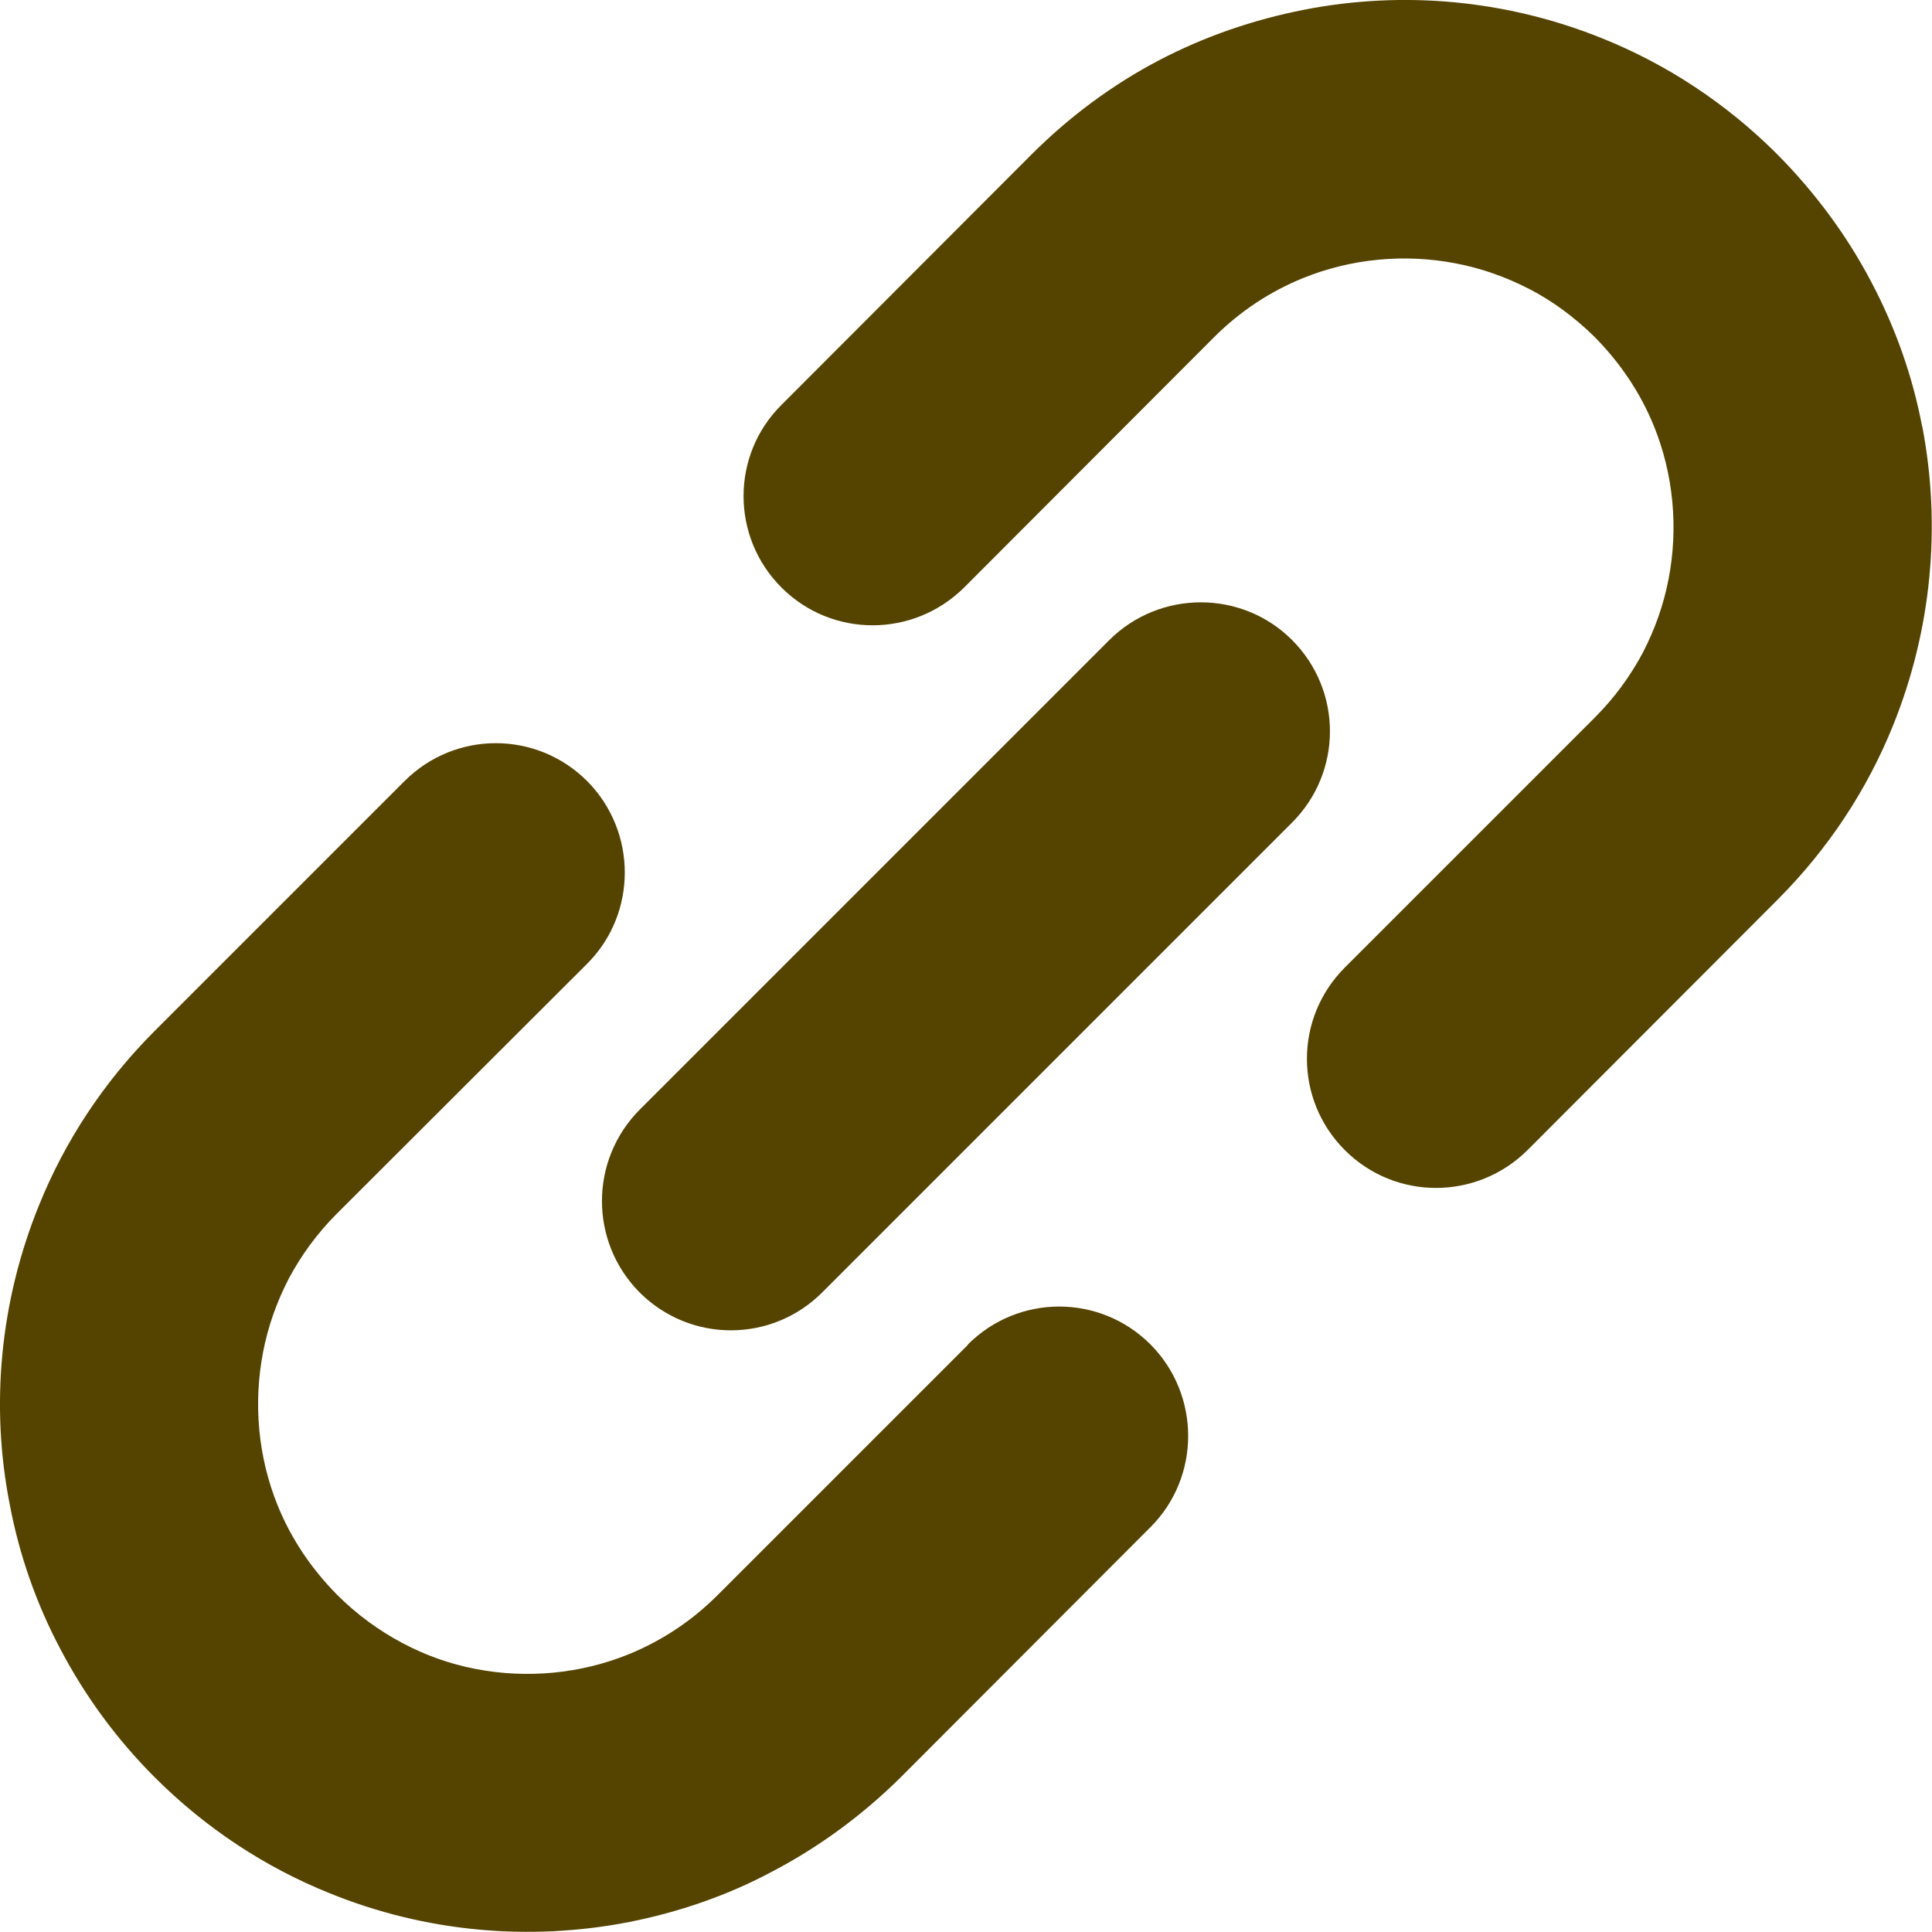
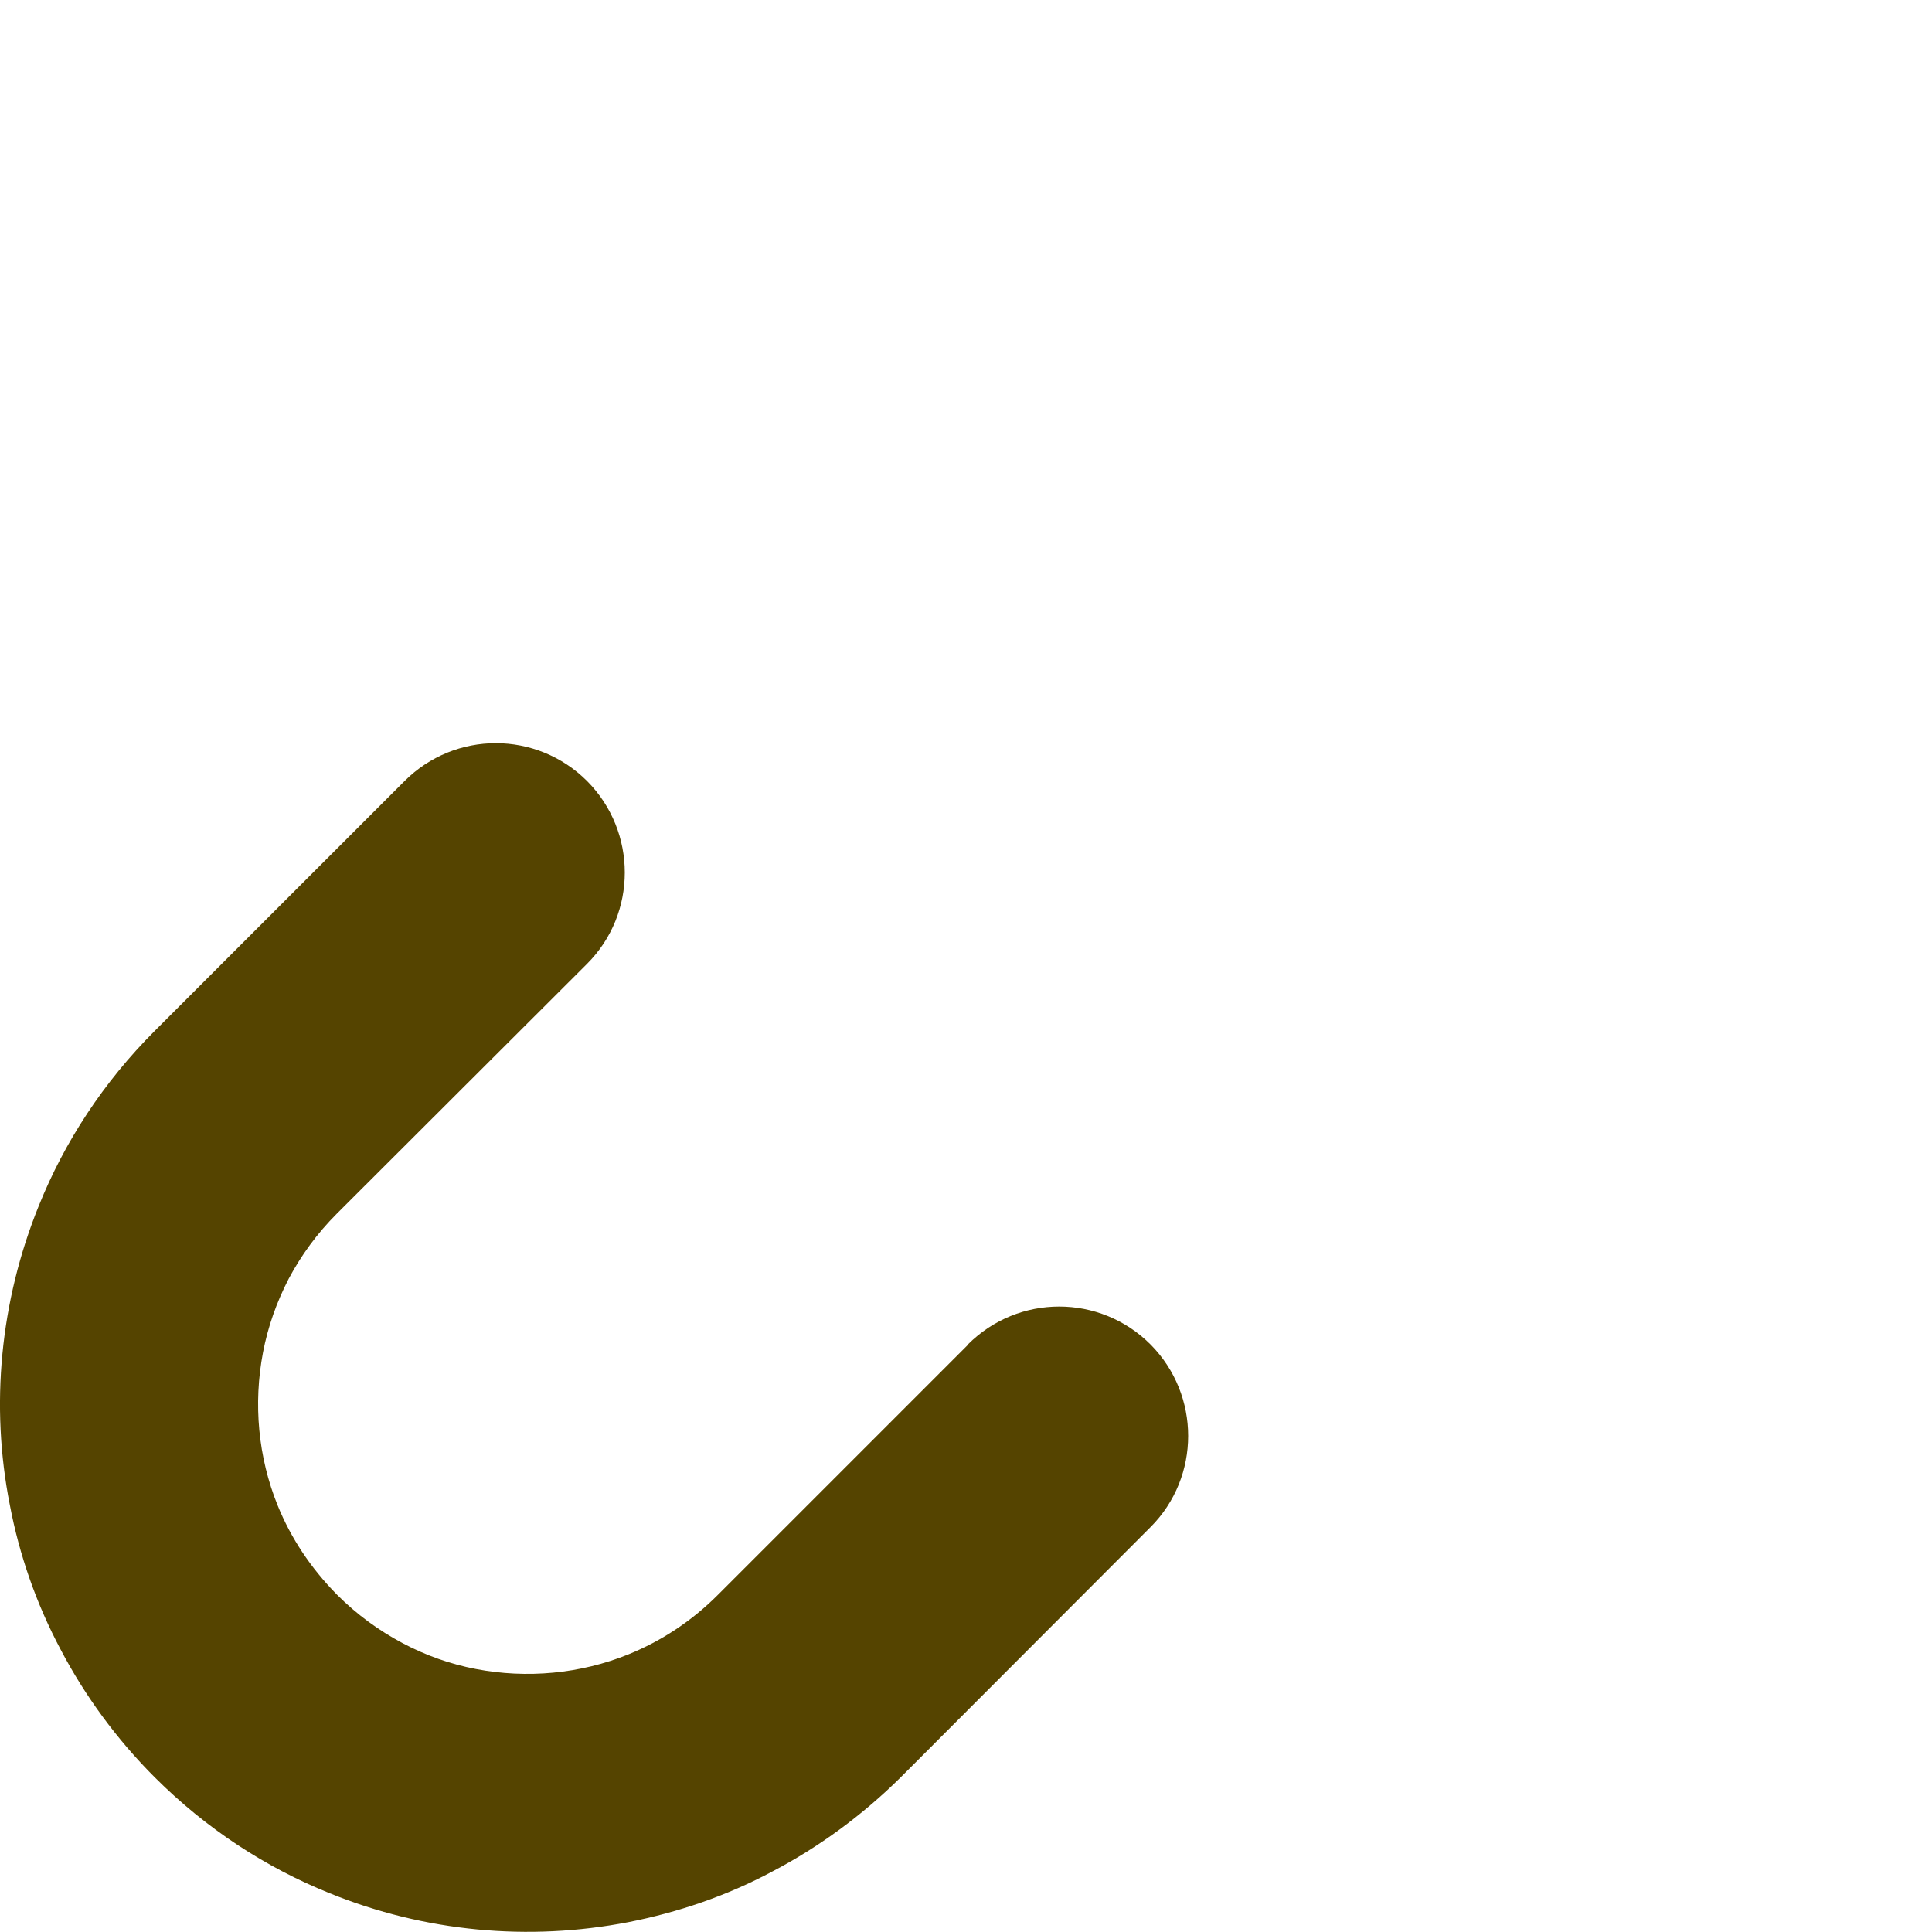
<svg xmlns="http://www.w3.org/2000/svg" id="_x32_" version="1.1" viewBox="0 0 512 512">
  <defs>
    <style>
      .st0 {
        fill: #540;
      }
    </style>
  </defs>
-   <path class="st0" d="M509.4,113.1c-2.5-13.2-7-26.1-13.5-38.4-6.4-12.2-14.8-23.6-24.9-33.8-13.6-13.6-29.4-23.9-46.3-30.7C399.5,0,372-2.6,345.5,2.6c-13.2,2.6-26.2,7-38.4,13.4-12.2,6.4-23.6,14.8-33.8,25l-66.2,66.3c-13.4,13.3-13.4,35,0,48.4s35,13.3,48.4,0l66.2-66.3c7-7,15-12.2,23.6-15.7,12.8-5.2,27-6.5,40.5-3.9,6.8,1.3,13.3,3.6,19.5,6.8,6.2,3.2,12,7.5,17.3,12.7,7,7.1,12.2,15,15.7,23.6,5.2,12.8,6.5,27,3.9,40.5-1.3,6.8-3.6,13.3-6.8,19.5-3.3,6.2-7.5,12-12.8,17.3l-66.2,66.2c-13.4,13.4-13.4,35,0,48.4s35,13.3,48.4,0l66.2-66.3c13.6-13.6,23.9-29.4,30.7-46.3,10.2-25.3,12.8-52.8,7.7-79.3Z" />
  <path class="st0" d="M256.5,356.4l-66.3,66.3c-7,7-15,12.2-23.6,15.7-12.8,5.2-27,6.5-40.5,3.9-6.8-1.3-13.3-3.6-19.5-6.9-6.2-3.3-12-7.5-17.3-12.8-7-7.1-12.2-15-15.7-23.6-5.2-12.8-6.5-27-3.9-40.6,1.3-6.8,3.6-13.3,6.8-19.5,3.3-6.2,7.5-12,12.8-17.3l66.3-66.2c13.3-13.3,13.3-35,0-48.4-13.4-13.4-35-13.4-48.4,0l-66.2,66.2c-13.6,13.6-23.9,29.4-30.7,46.3C0,344.9-2.6,372.5,2.6,398.8c2.5,13.2,7,26.2,13.5,38.4,6.4,12.2,14.8,23.7,24.9,33.8,13.6,13.6,29.4,23.9,46.3,30.7,25.3,10.3,52.8,12.8,79.2,7.7,13.2-2.6,26.2-7,38.3-13.5,12.2-6.4,23.7-14.8,33.9-24.9l66.2-66.3c13.3-13.3,13.3-35,0-48.4-13.4-13.4-35-13.4-48.4,0Z" />
-   <path class="st0" d="M342.4,169.6c-13.3-13.3-35-13.3-48.4,0l-124.5,124.5c-13.3,13.4-13.3,35,0,48.4,13.4,13.4,35,13.4,48.4,0l124.5-124.5c13.4-13.4,13.4-35,0-48.4Z" />
</svg>